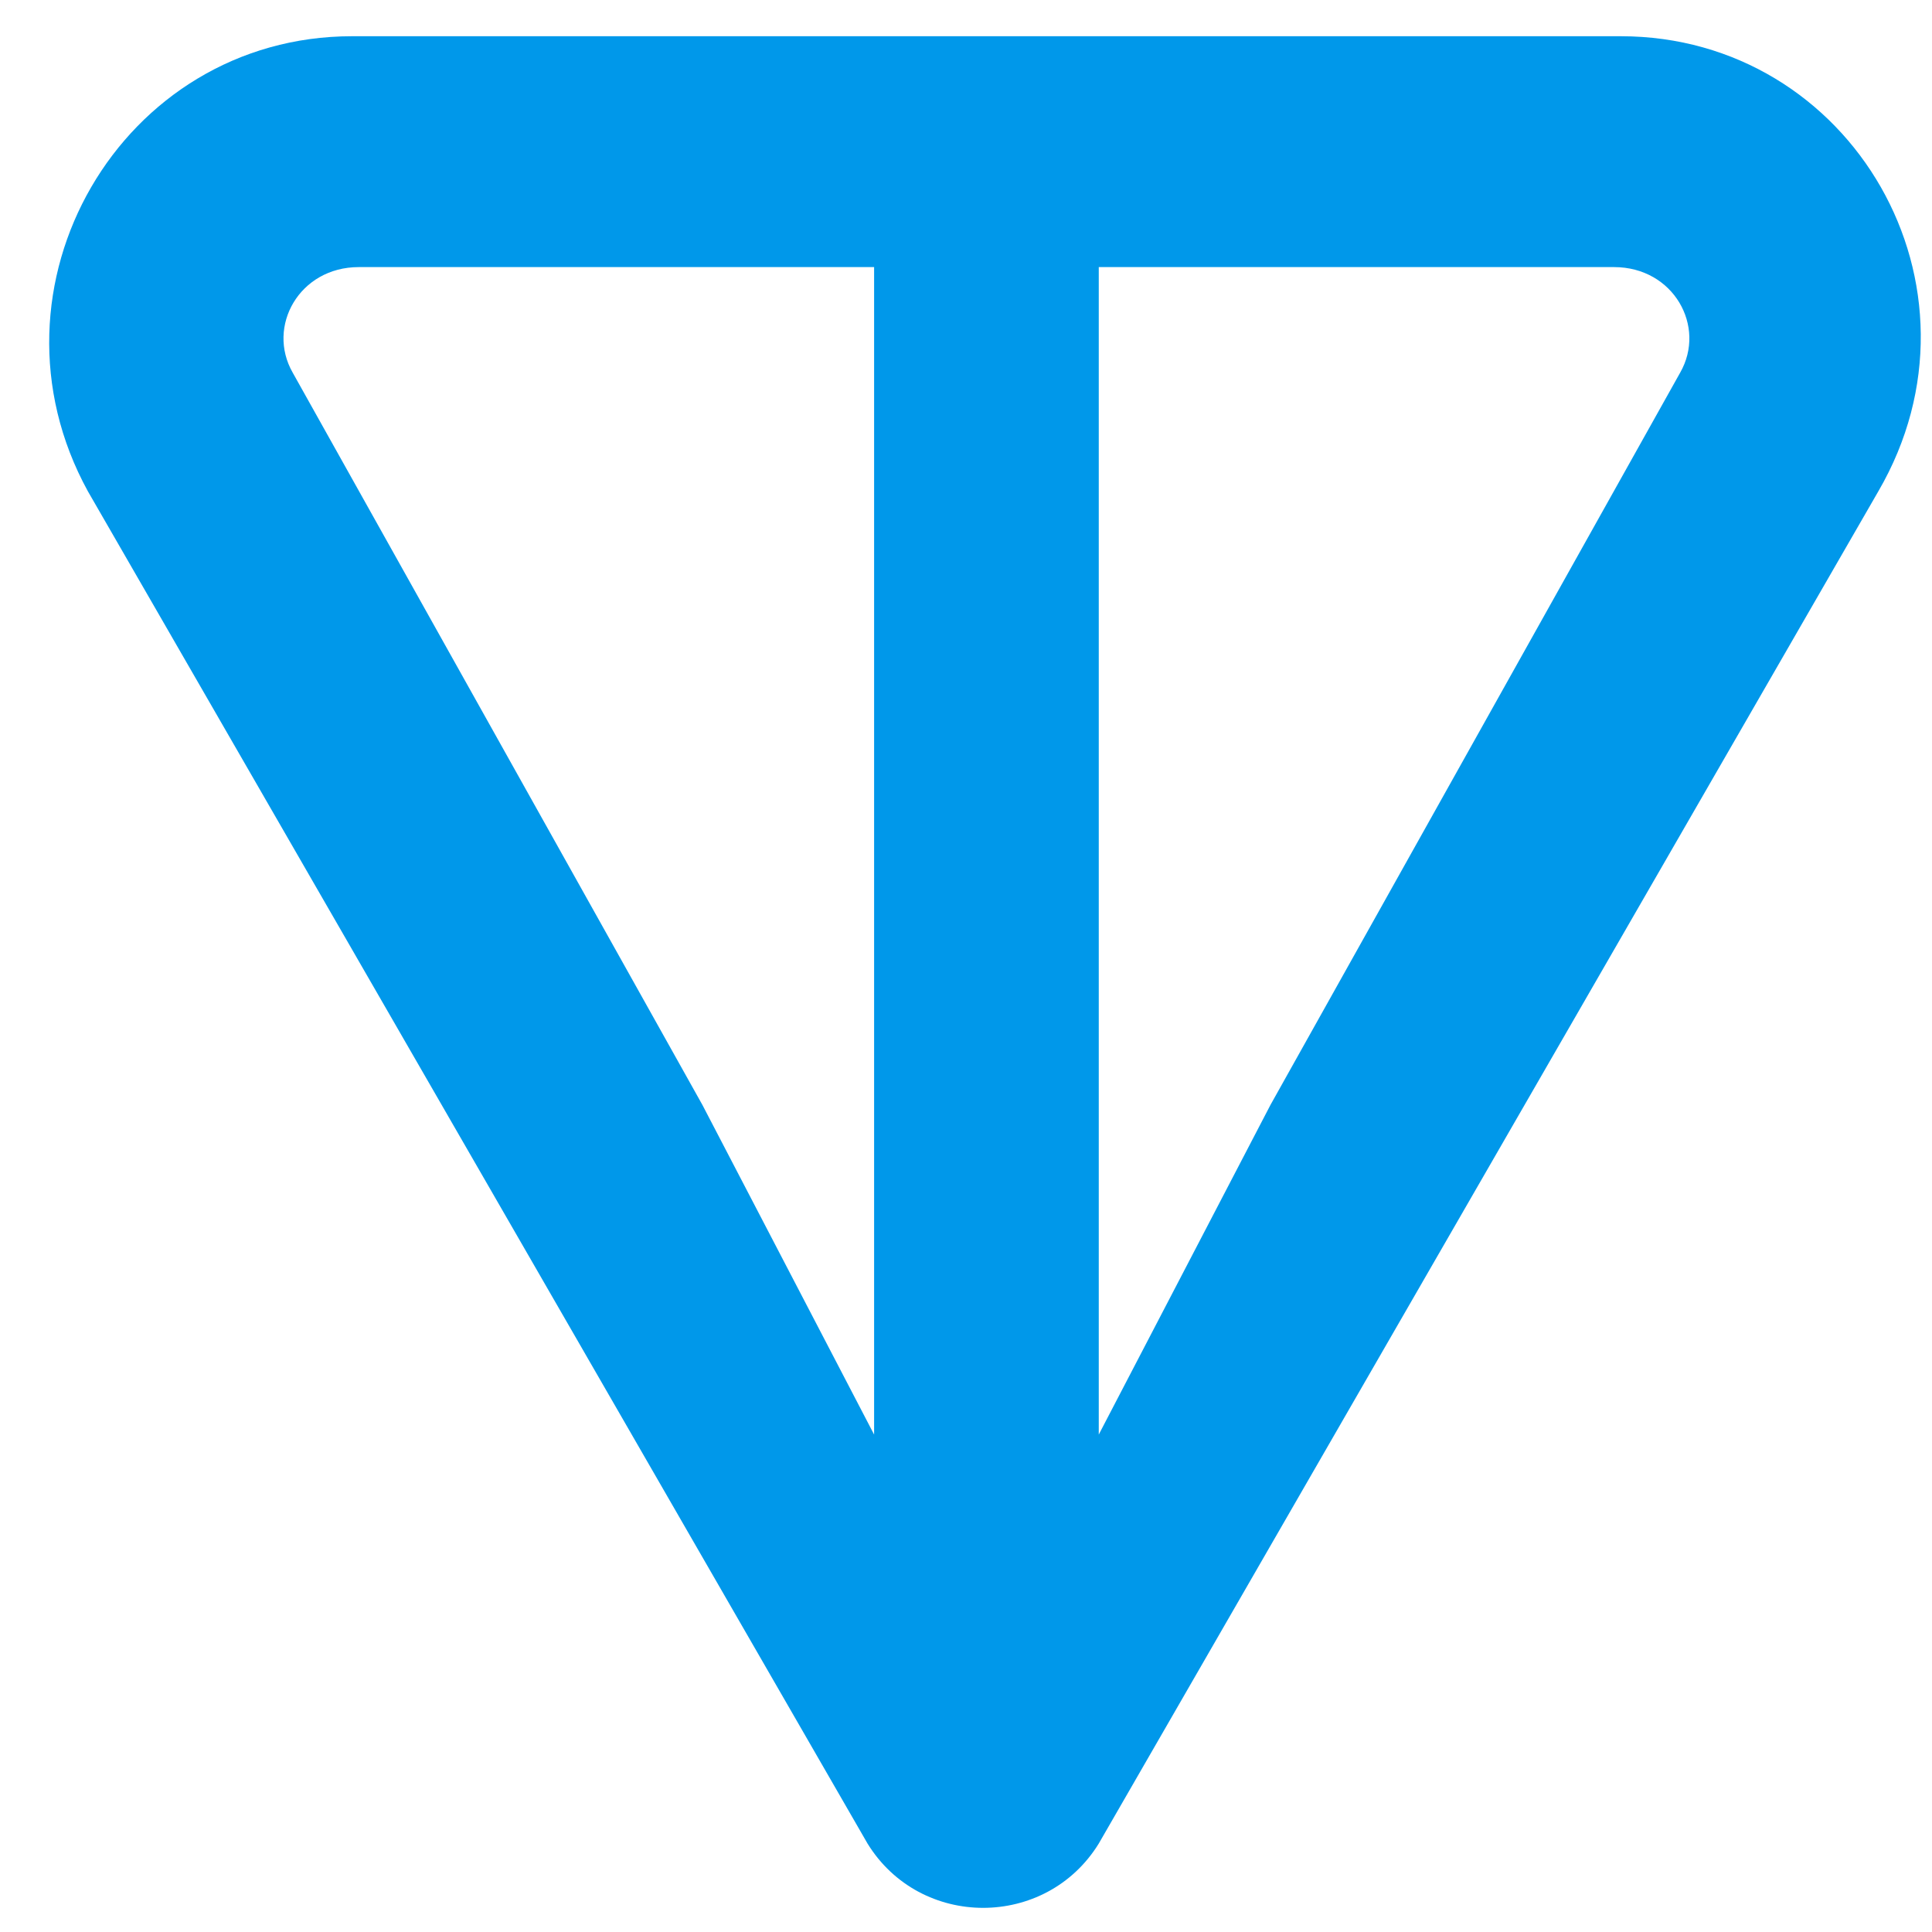
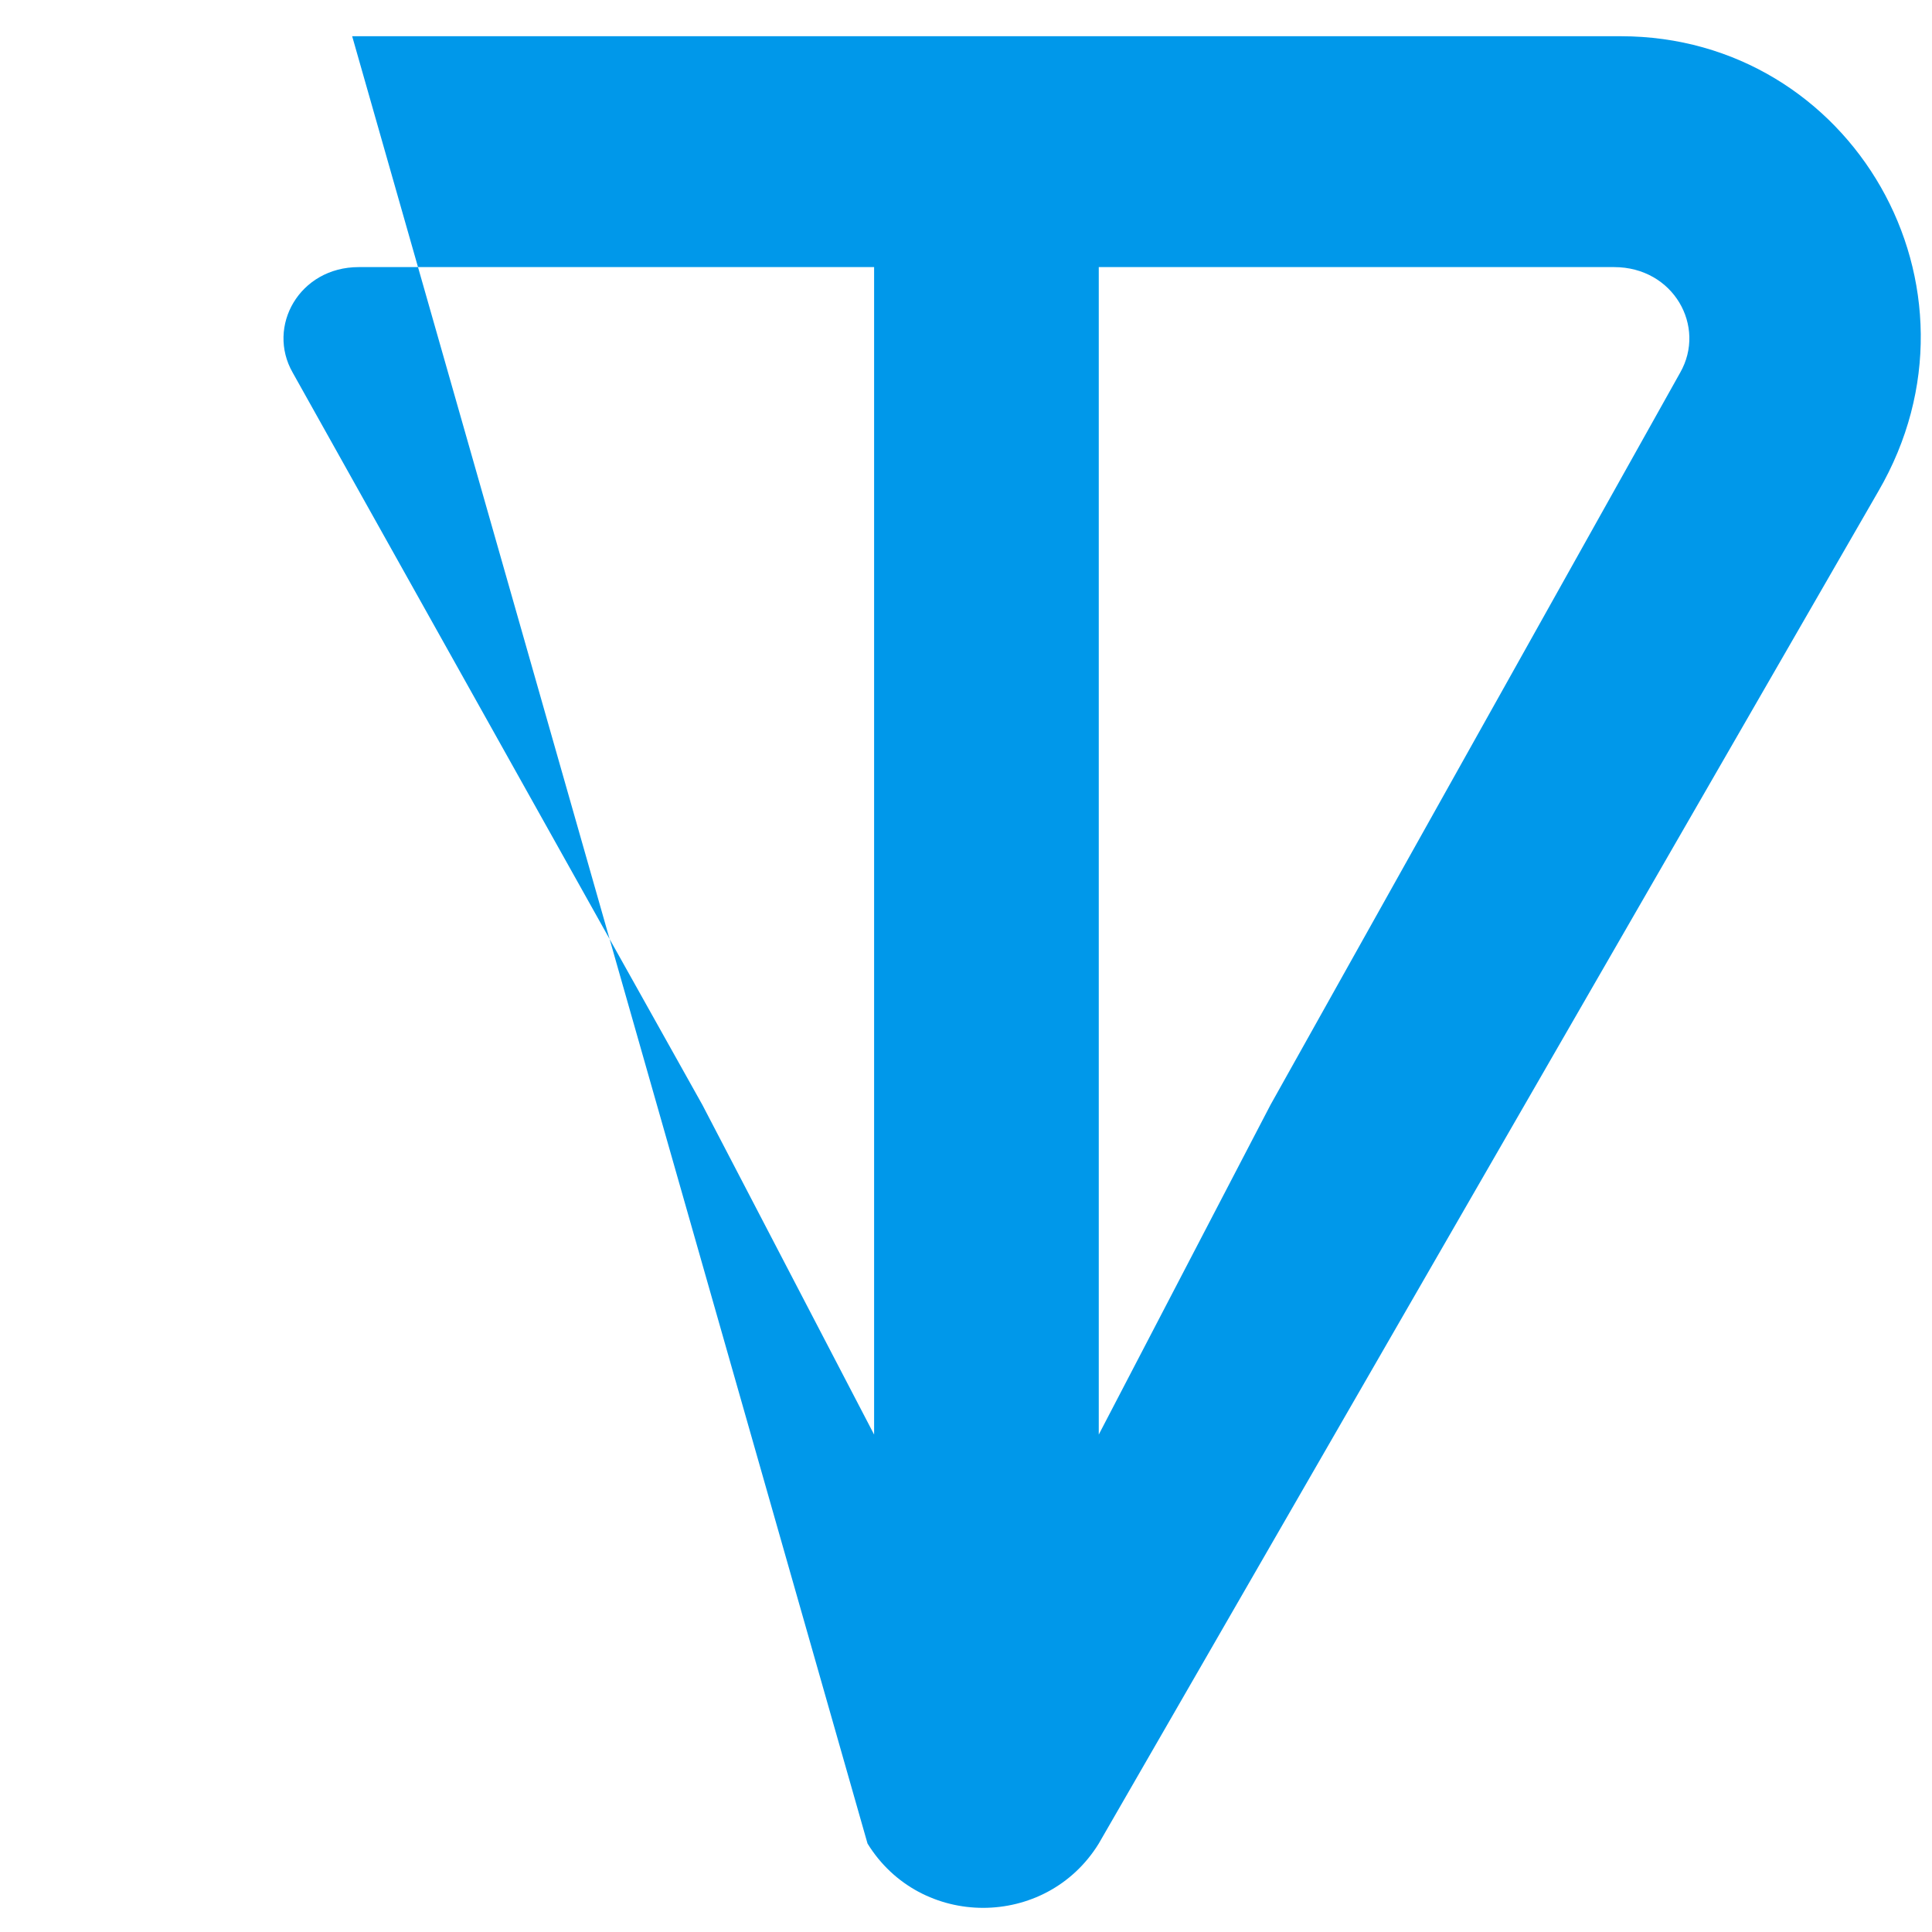
<svg xmlns="http://www.w3.org/2000/svg" width="32" height="32" viewBox="0 0 32 32" fill="none">
-   <path d="M26.844 0.6H5.833C2.003 0.6 -0.404 4.752 1.456 8.138L14.369 30.535C15.244 31.955 17.323 31.955 18.199 30.535L31.111 8.138C33.081 4.752 30.674 0.6 26.844 0.6ZM14.478 23.761L11.633 18.299L4.848 6.172C4.41 5.407 4.958 4.424 5.942 4.424H14.478V23.761ZM27.829 6.172L21.044 18.299L18.199 23.761V4.424H26.734C27.719 4.424 28.266 5.407 27.829 6.172Z" fill="#0098EA" />
+   <path d="M26.844 0.6H5.833L14.369 30.535C15.244 31.955 17.323 31.955 18.199 30.535L31.111 8.138C33.081 4.752 30.674 0.6 26.844 0.6ZM14.478 23.761L11.633 18.299L4.848 6.172C4.41 5.407 4.958 4.424 5.942 4.424H14.478V23.761ZM27.829 6.172L21.044 18.299L18.199 23.761V4.424H26.734C27.719 4.424 28.266 5.407 27.829 6.172Z" fill="#0098EA" />
</svg>